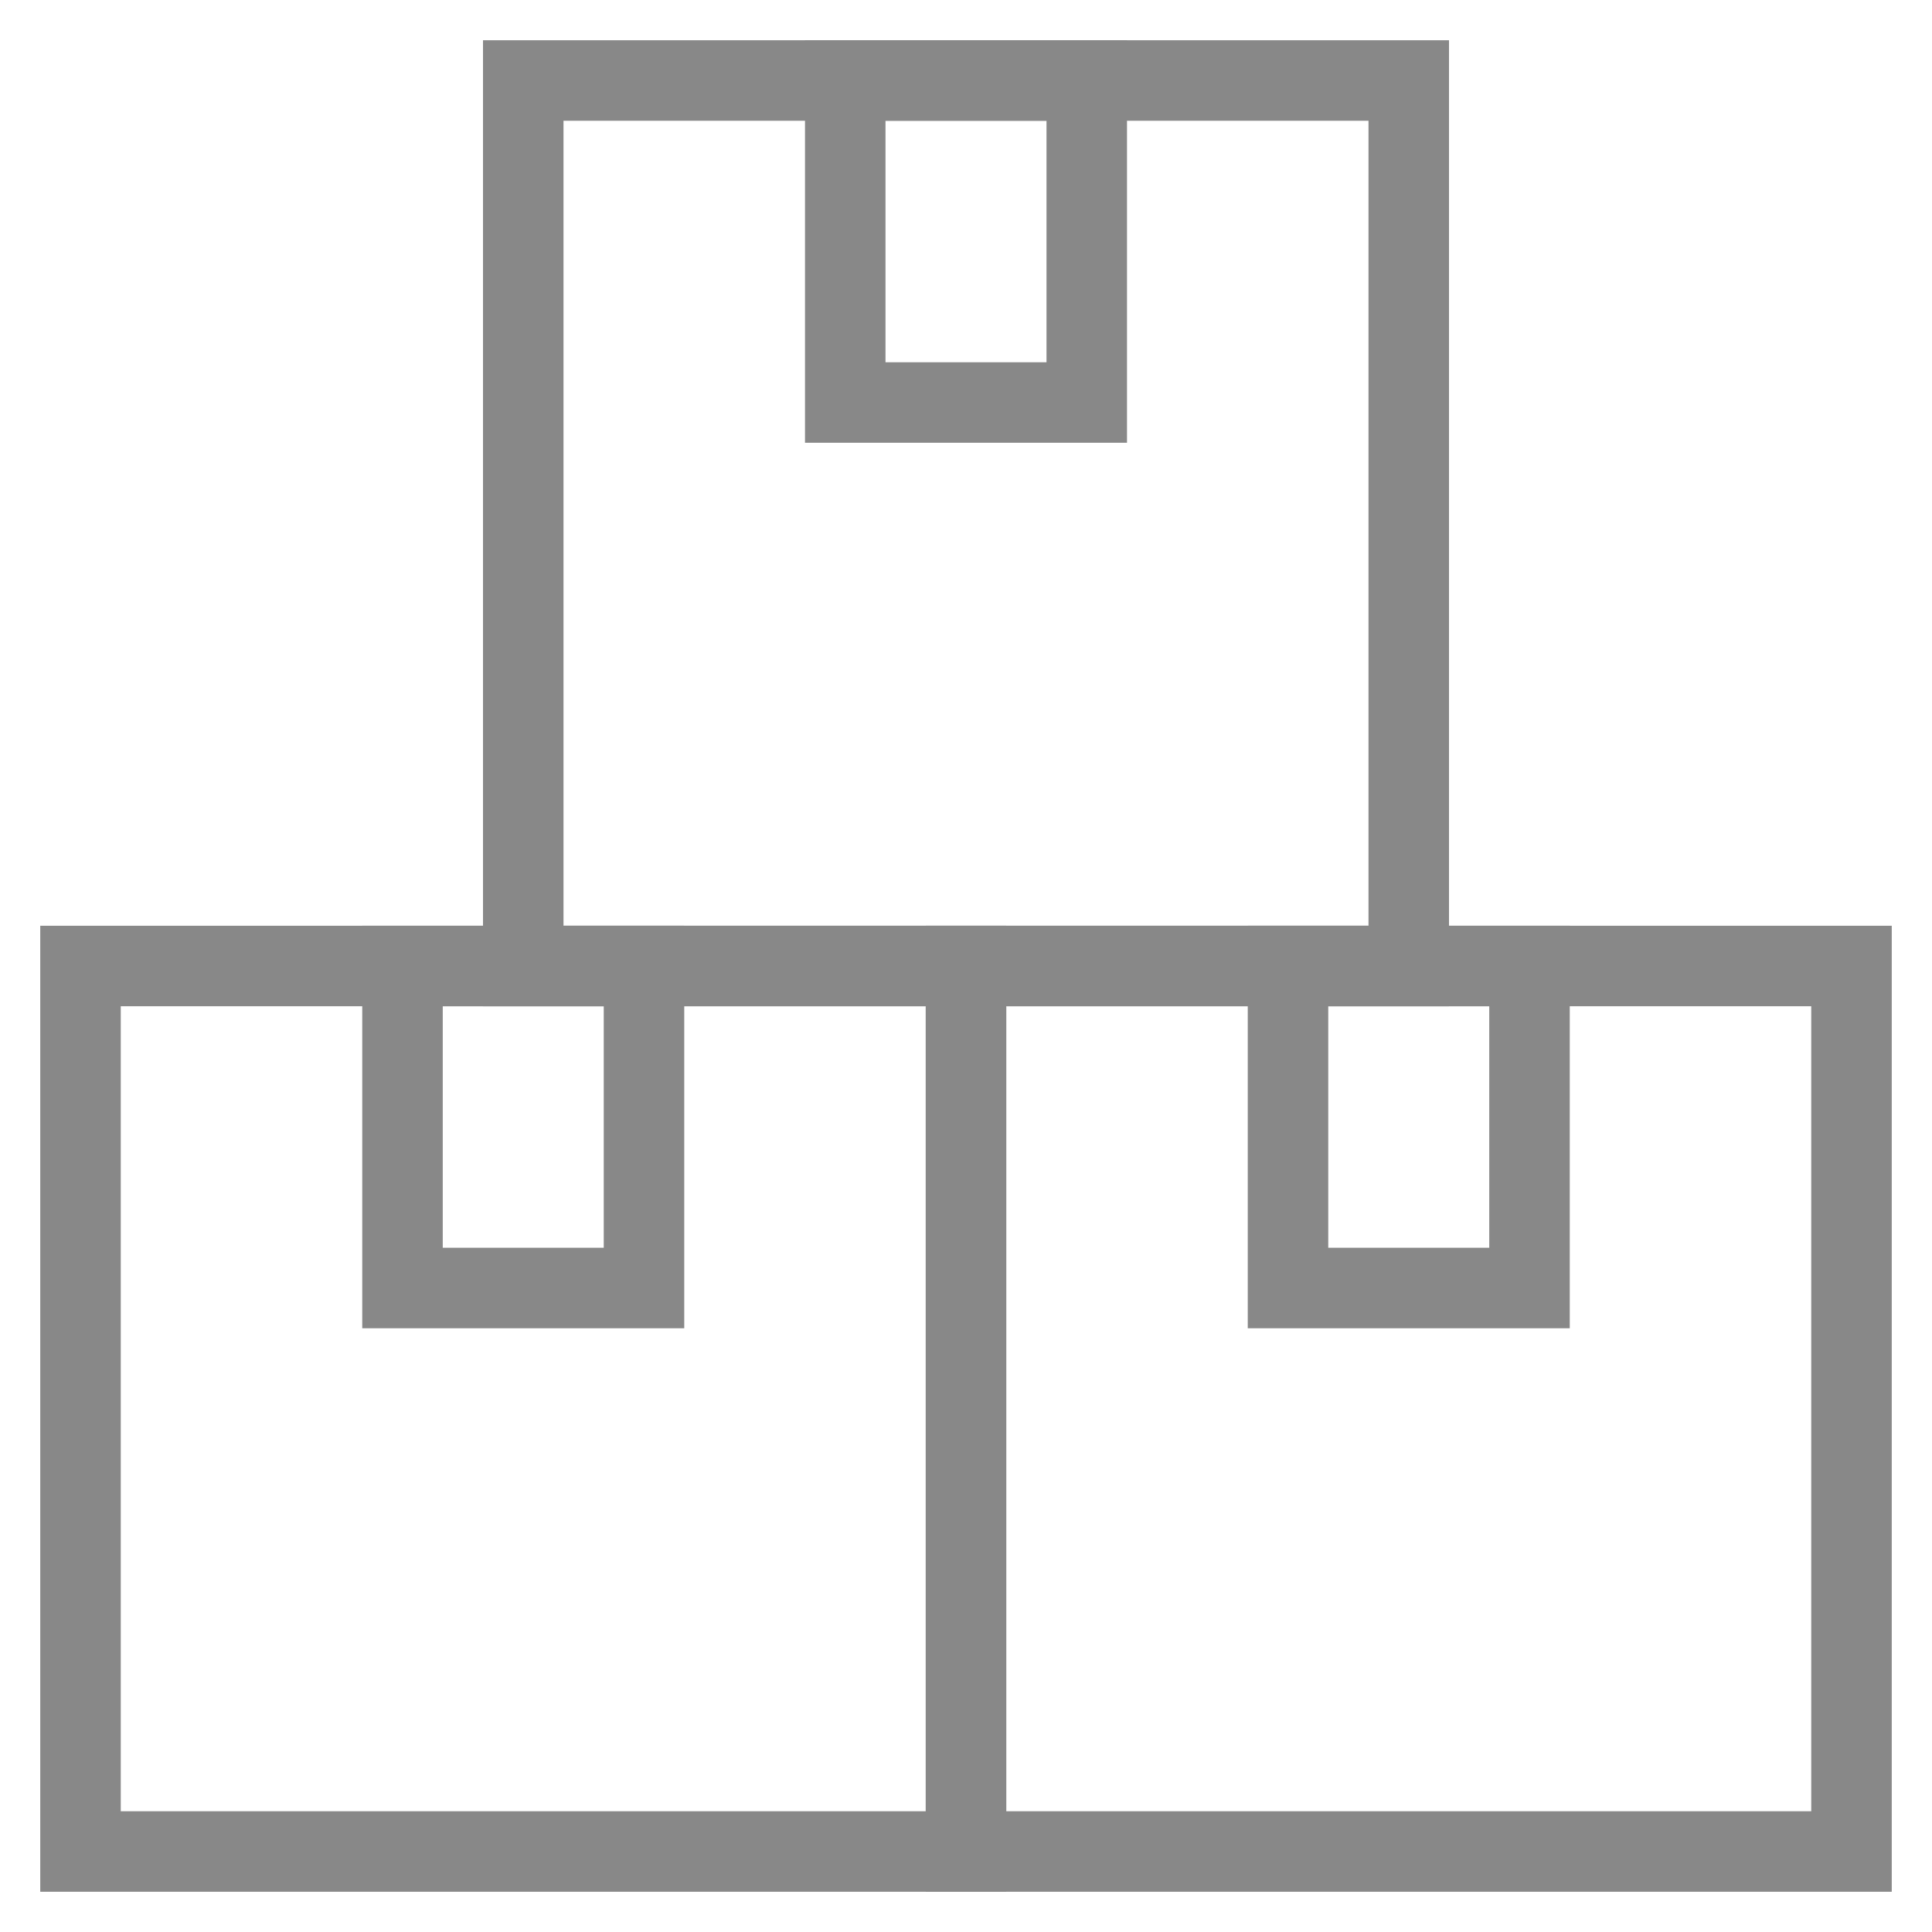
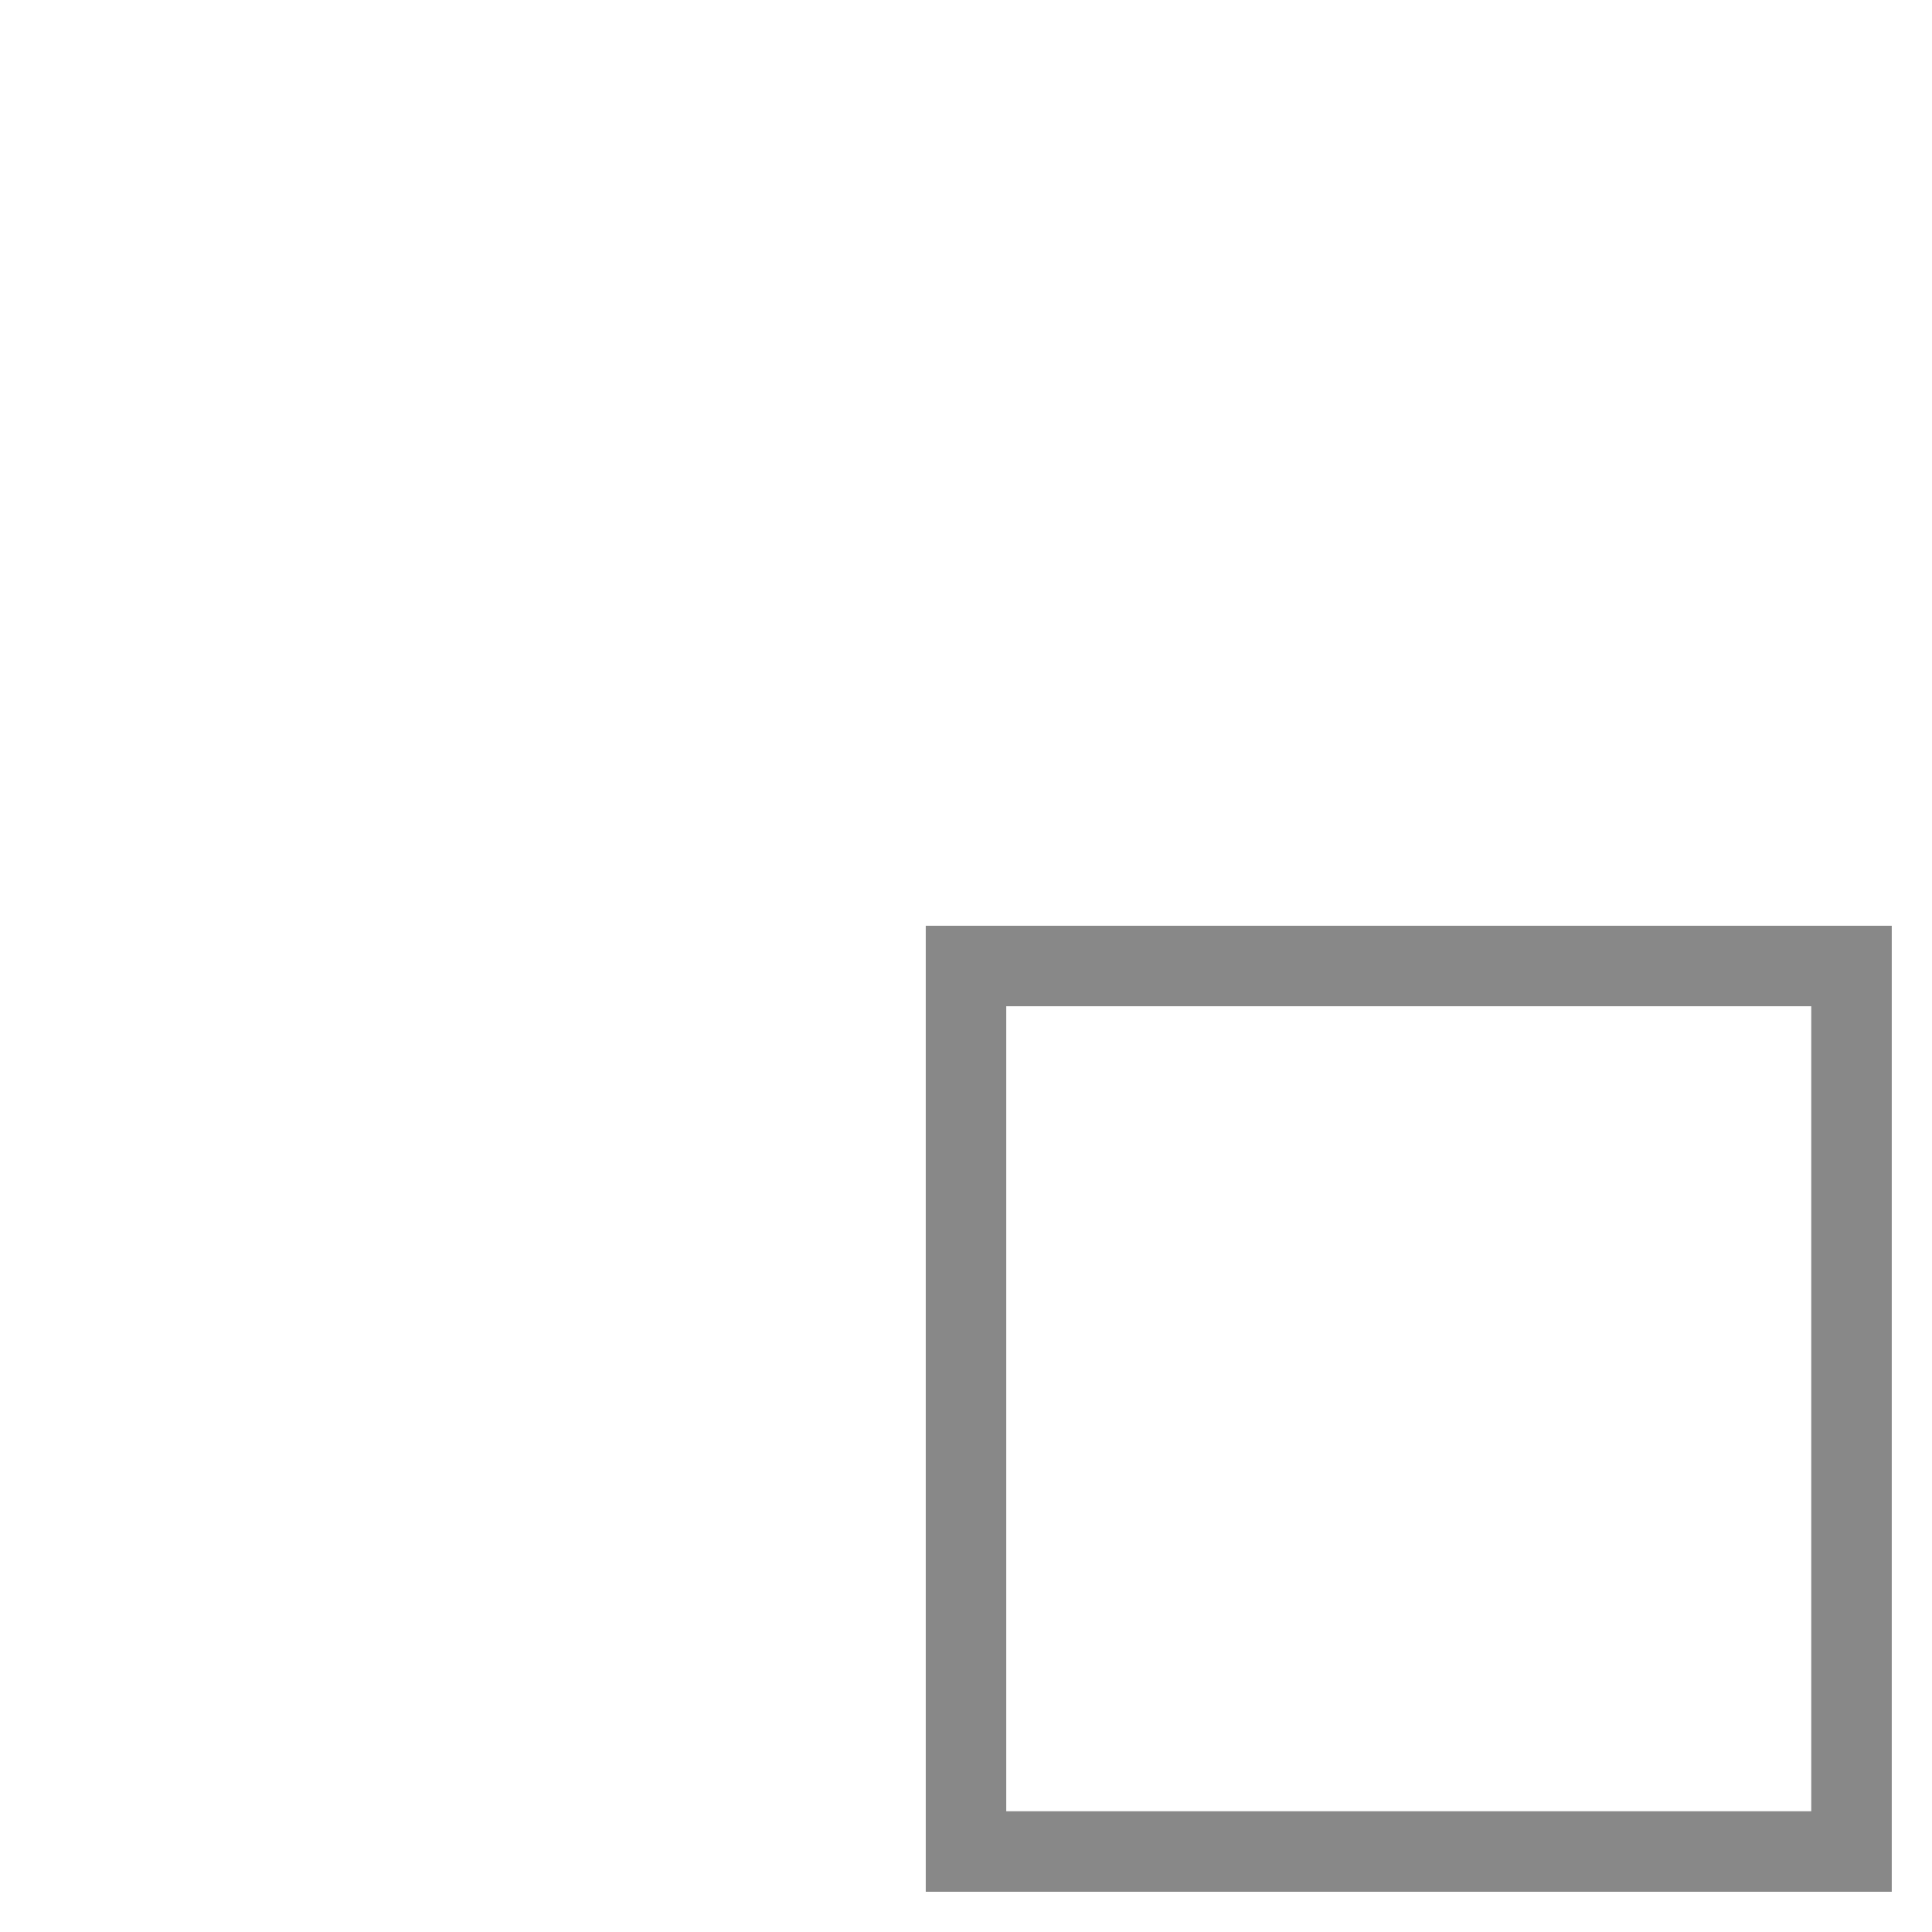
<svg xmlns="http://www.w3.org/2000/svg" width="48" height="48" viewBox="0 0 48 48" fill="none">
  <mask id="mask0_5180_8514" style="mask-type:alpha" maskUnits="userSpaceOnUse" x="0" y="0" width="48" height="48">
    <rect x="0.5" y="0.5" width="47" height="47" fill="#D9D9D9" stroke="#888888" />
  </mask>
  <g mask="url(#mask0_5180_8514)">
-     <rect x="2" y="24" width="22" height="22" stroke="#888888" stroke-width="2" />
-     <rect x="10" y="24" width="6" height="8" stroke="#888888" stroke-width="2" />
    <rect x="24" y="24" width="22" height="22" stroke="#888888" stroke-width="2" />
-     <rect x="32" y="24" width="6" height="8" stroke="#888888" stroke-width="2" />
-     <rect x="13" y="2" width="22" height="22" stroke="#888888" stroke-width="2" />
-     <rect x="21" y="2" width="6" height="8" stroke="#888888" stroke-width="2" />
  </g>
</svg>